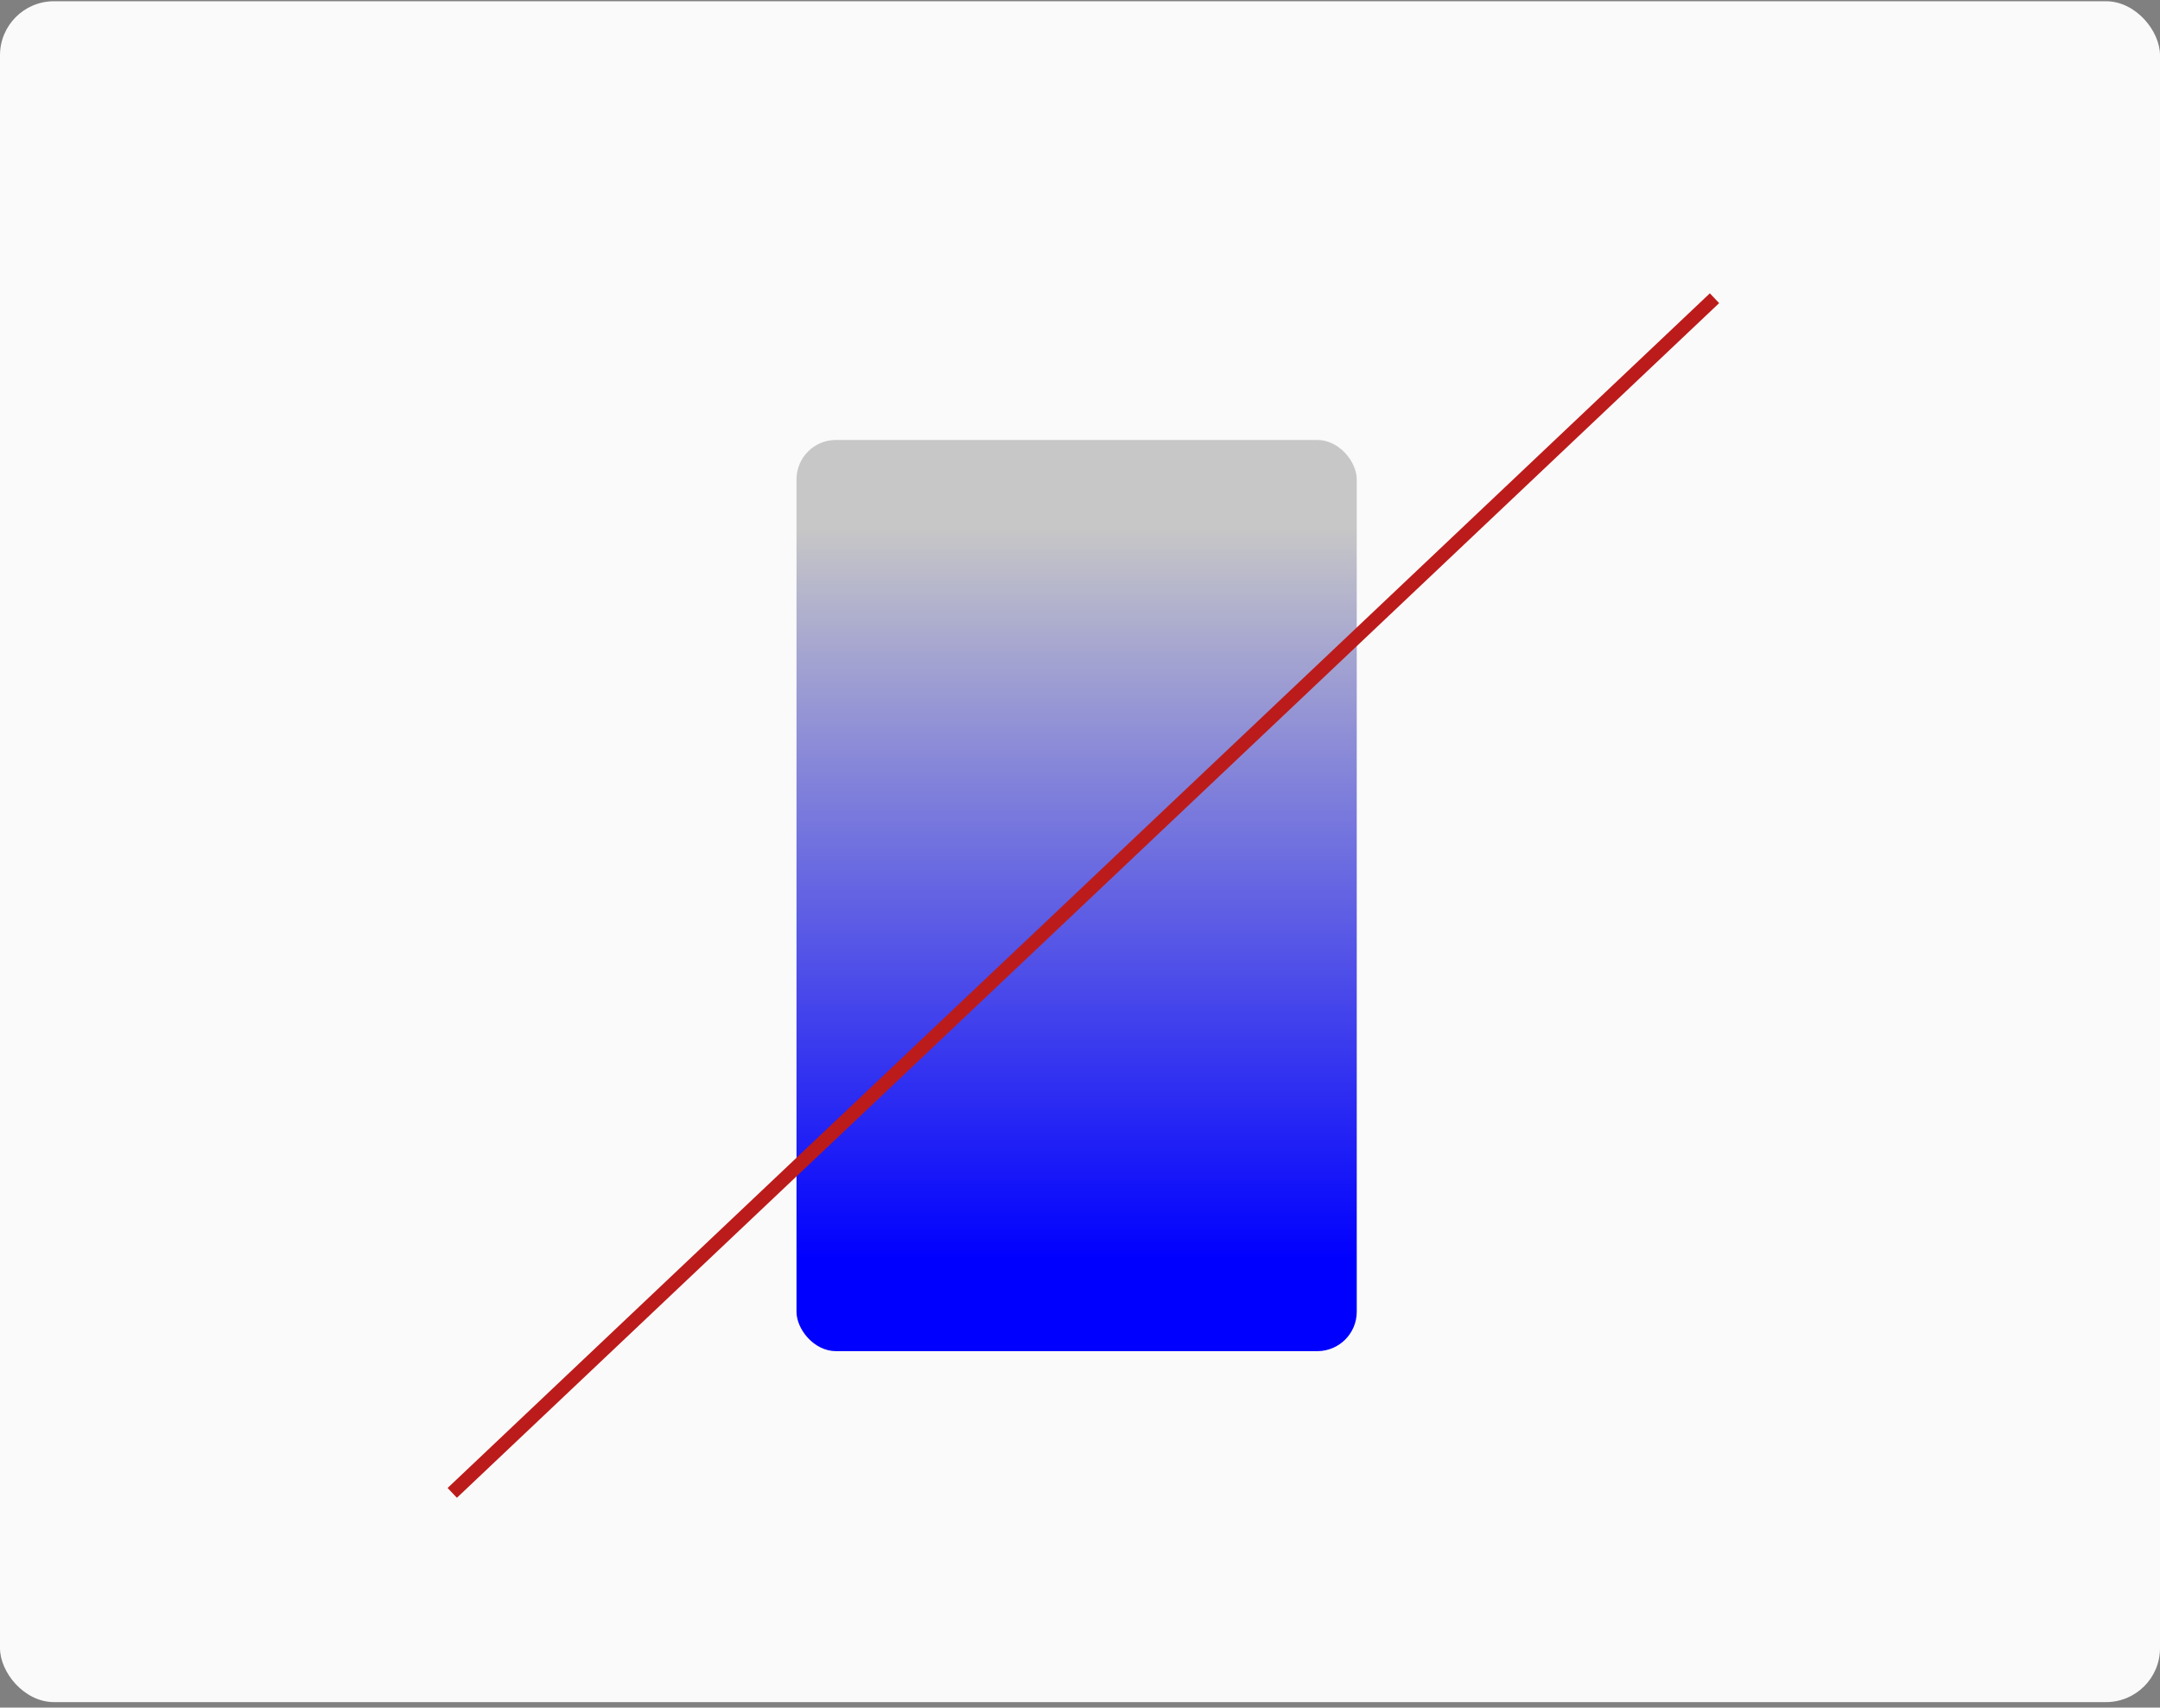
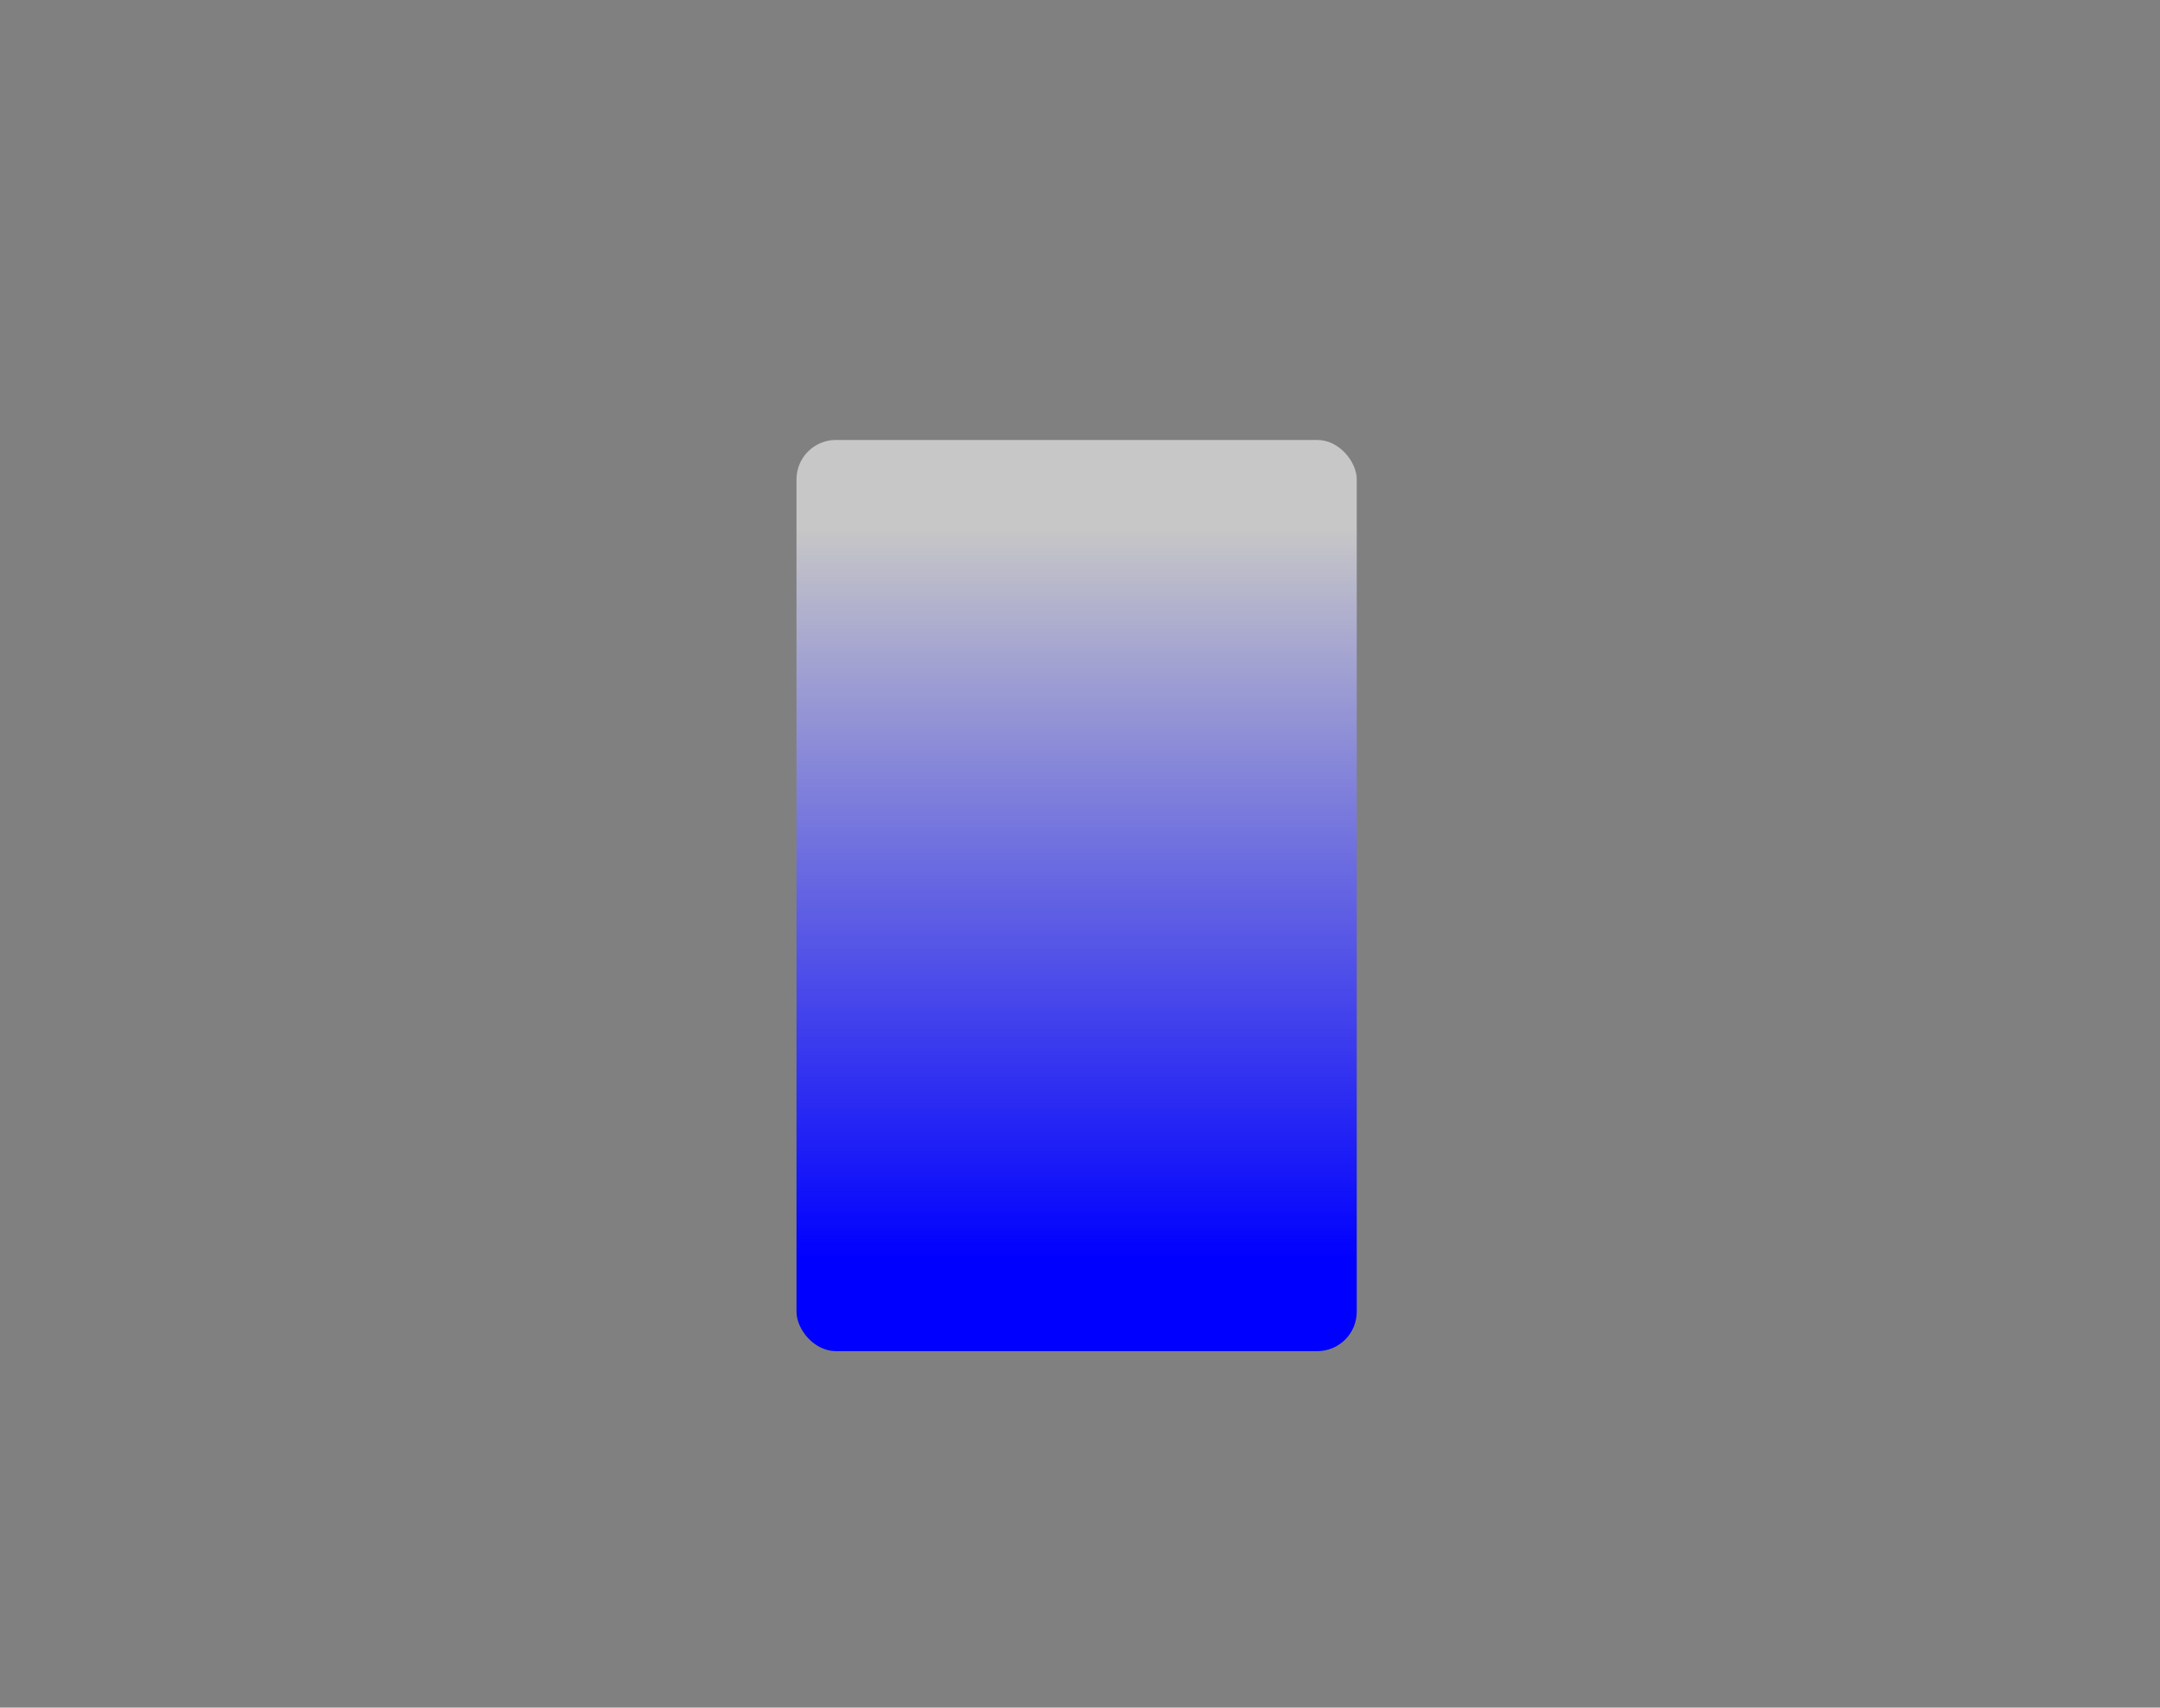
<svg xmlns="http://www.w3.org/2000/svg" width="320" height="253" viewBox="0 0 320 253" fill="none">
  <rect x="0" y="0" width="320" height="253" fill="#808080" stroke="none" />
-   <rect y="0.184" width="320" height="252" rx="8" fill="#FAFAFA" />
  <rect x="118" y="65.184" width="83" height="135" rx="5.84" fill="url(#paint0_linear_3884_3823)" />
-   <path d="M67 221.184L254 44.184" stroke="#BC1B1B" stroke-width="2" />
  <defs>
    <linearGradient id="paint0_linear_3884_3823" x1="159.5" y1="65.184" x2="159.5" y2="200.184" gradientUnits="userSpaceOnUse">
      <stop offset="0.096" stop-color="#C7C7C7" />
      <stop offset="0.899" stop-color="#0000FF" />
    </linearGradient>
  </defs>
</svg>